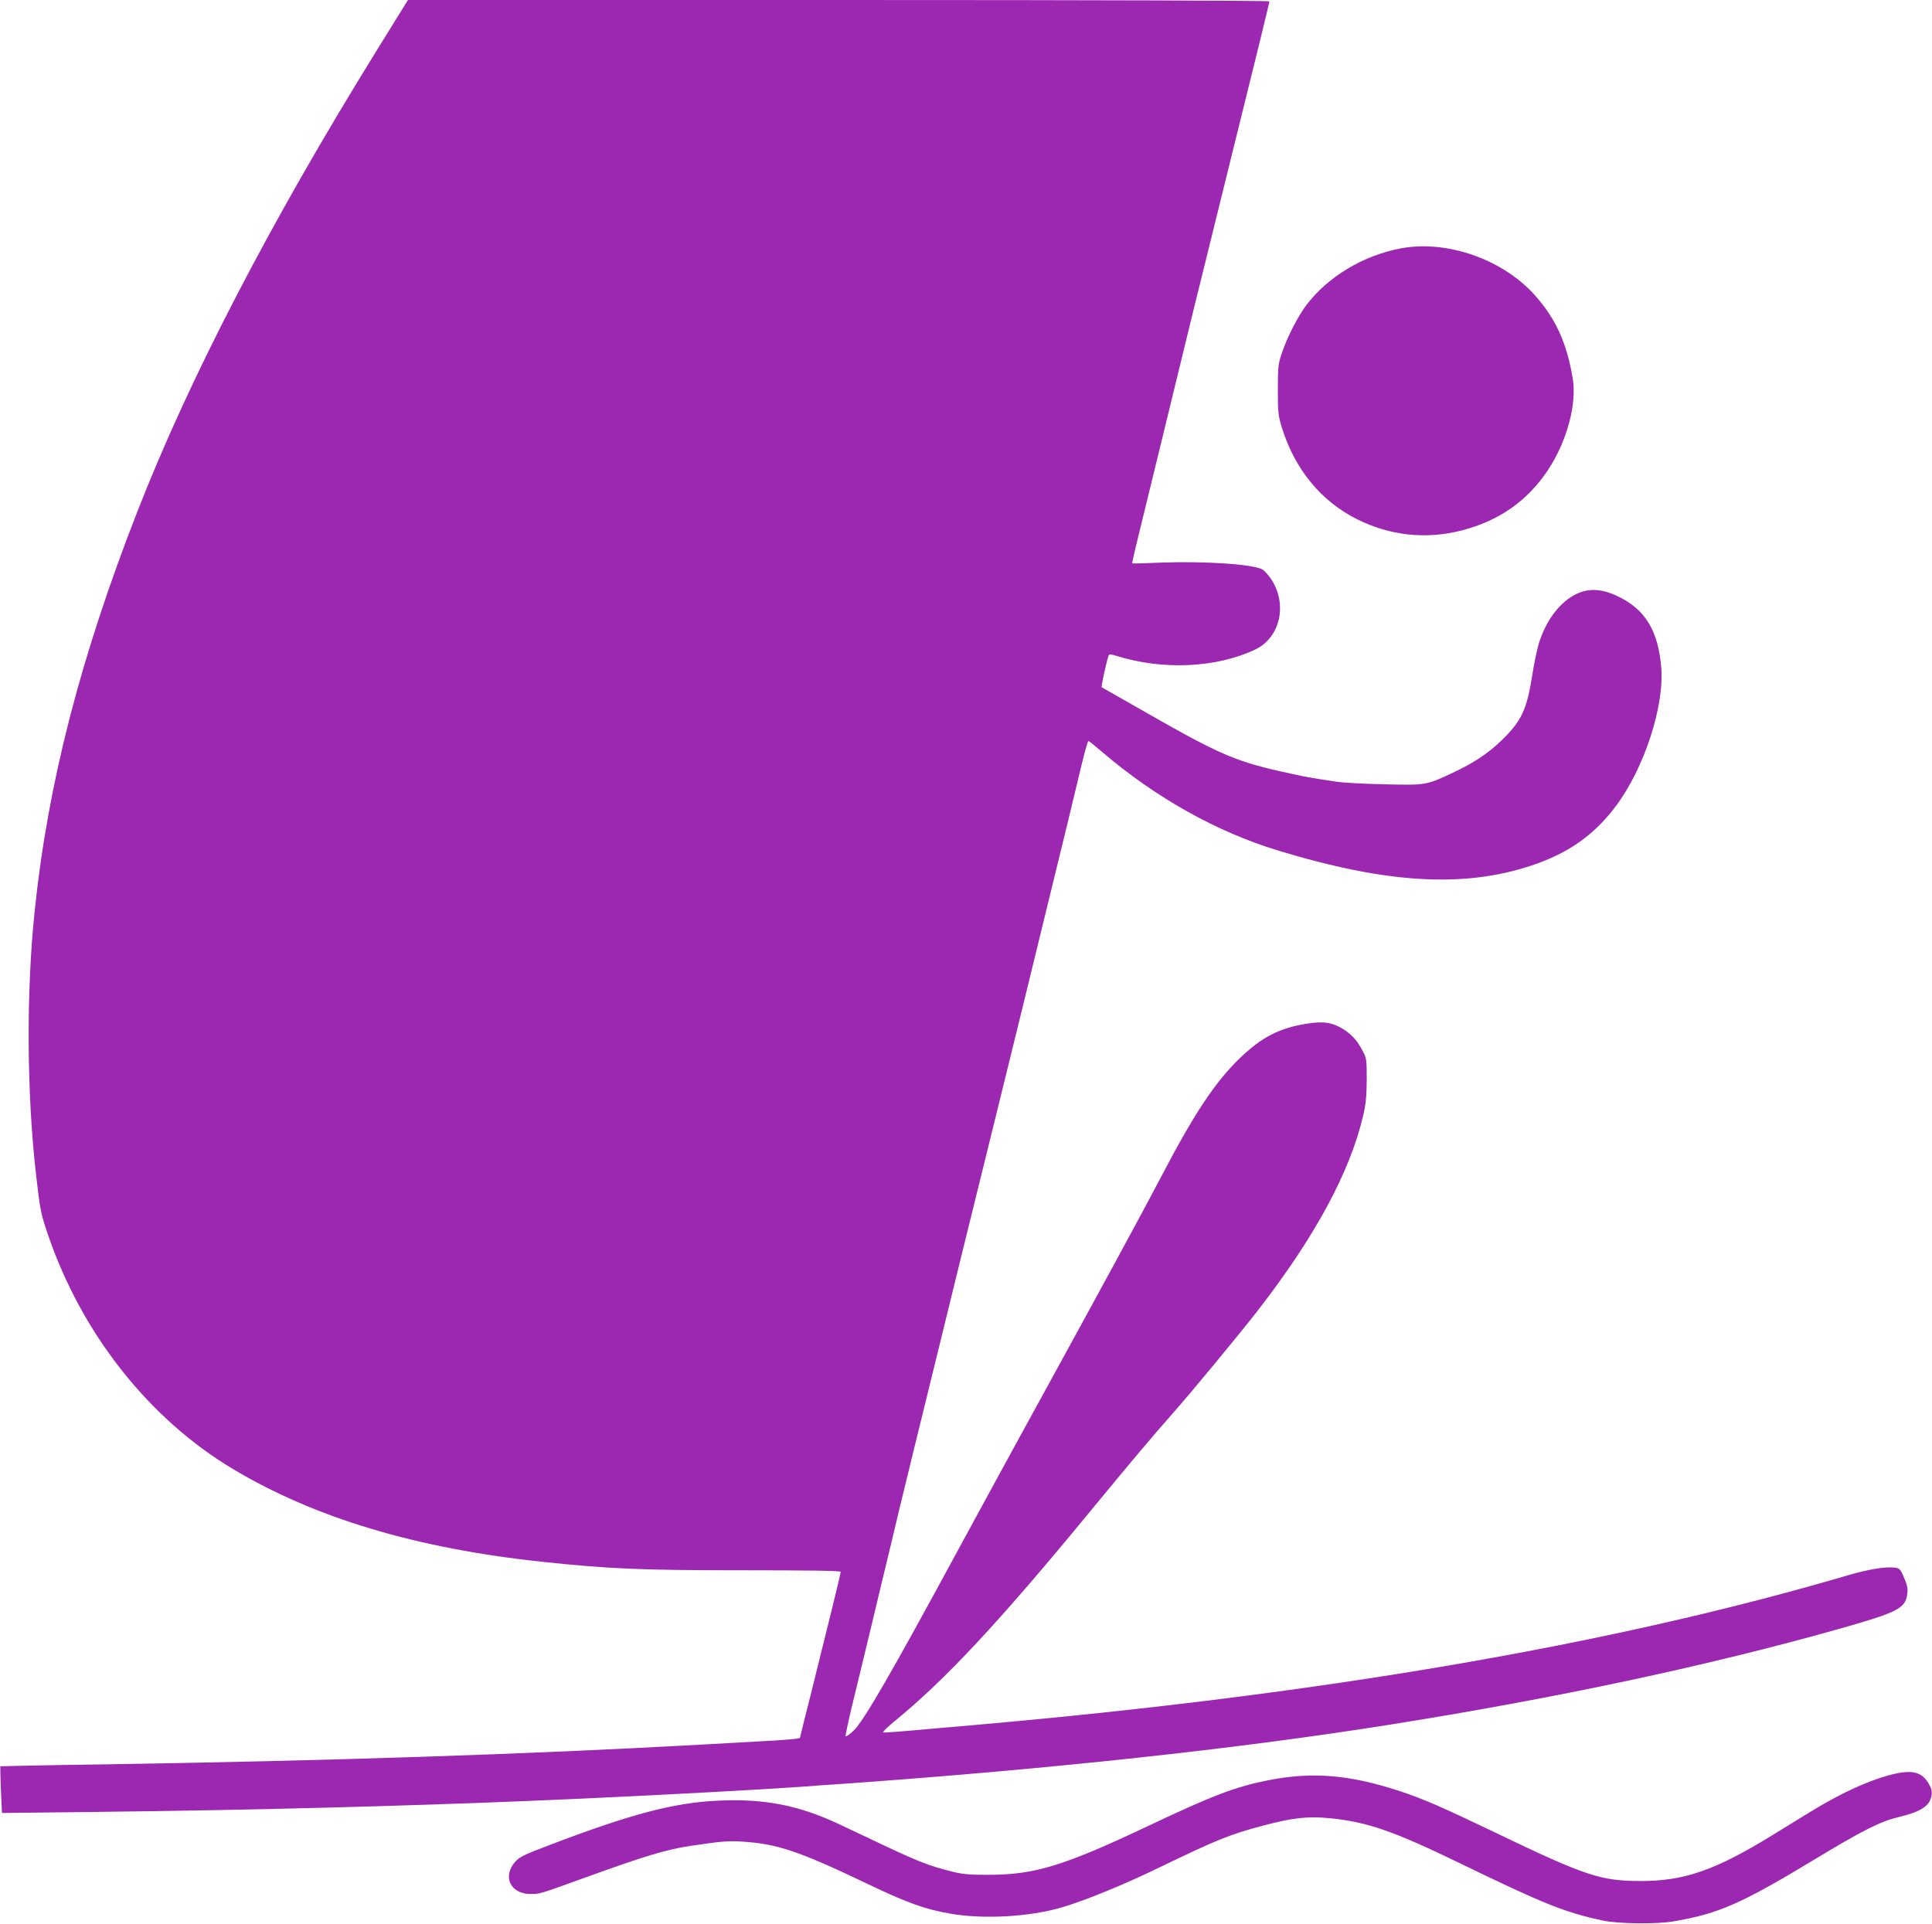
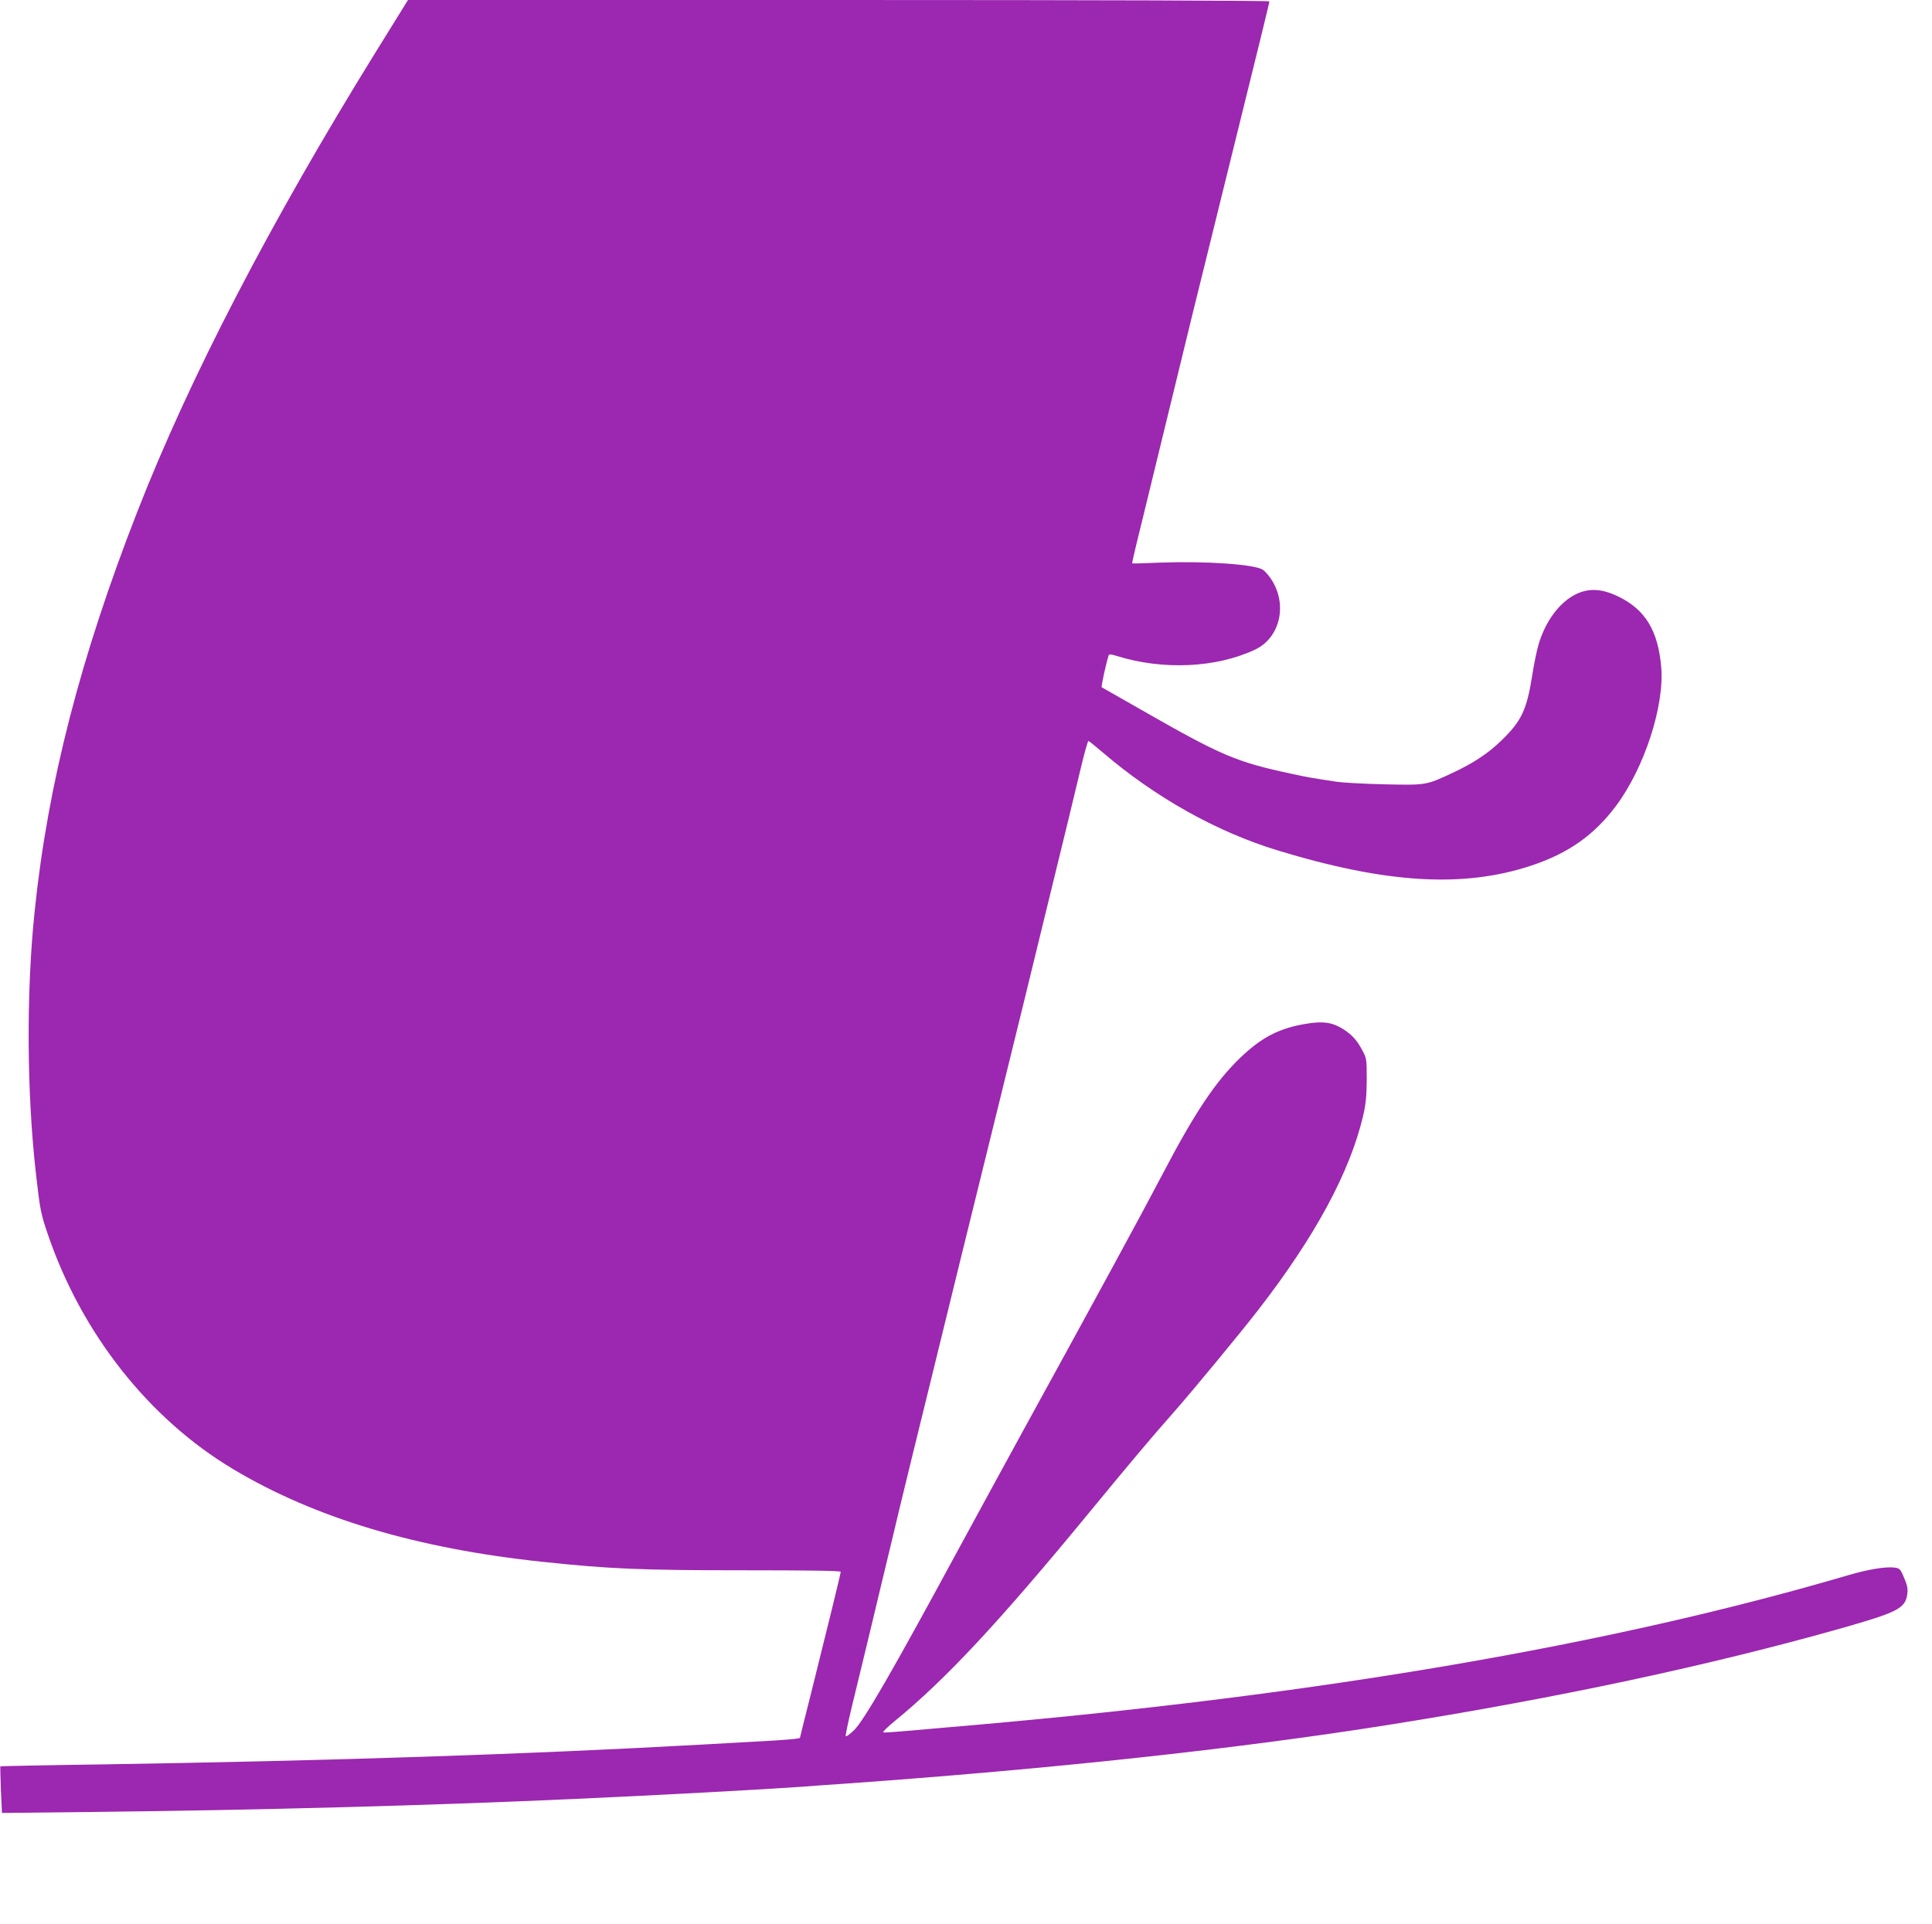
<svg xmlns="http://www.w3.org/2000/svg" version="1.0" width="1280pt" height="1275pt" viewBox="0 0 1280 1275" preserveAspectRatio="xMidYMid meet">
  <g transform="translate(0,1275) scale(0.1,-0.1)" fill="#9c27b0" stroke="none">
    <path d="M2488 12403 c-698 -1128 -1234 -2161 -1578 -3043 -377 -965 -593 -1803 -680 -2645 -57 -538 -53 -1219 10 -1758 25 -220 31 -252 76 -383 224 -660 670 -1225 1229 -1559 542 -324 1217 -526 2050 -614 443 -47 652 -56 1333 -56 421 0 642 -3 642 -10 0 -12 -94 -395 -196 -803 -41 -161 -74 -295 -74 -297 0 -6 -96 -15 -290 -25 -102 -6 -264 -14 -360 -20 -1169 -65 -2456 -107 -3955 -131 -379 -5 -691 -12 -693 -13 -1 -2 1 -72 4 -156 l7 -153 631 7 c1073 12 2198 42 3166 86 593 27 1218 61 1493 80 75 6 201 15 280 20 1381 98 2616 232 3612 390 1128 179 2131 394 3005 641 366 104 420 131 435 218 7 45 3 65 -27 133 -18 41 -25 47 -57 51 -60 7 -174 -12 -304 -50 -1570 -462 -3494 -792 -5787 -993 -69 -6 -172 -15 -230 -20 -290 -26 -369 -32 -378 -29 -6 2 28 36 76 75 336 275 688 652 1282 1374 288 350 422 509 560 665 122 138 447 531 566 685 378 488 607 913 695 1286 18 78 23 128 24 239 0 133 -1 143 -27 191 -36 69 -69 106 -126 143 -72 46 -133 56 -244 38 -182 -29 -299 -90 -441 -226 -165 -159 -302 -364 -520 -781 -137 -261 -415 -773 -930 -1711 -107 -196 -300 -549 -428 -785 -428 -791 -615 -1114 -681 -1179 -28 -27 -53 -45 -55 -39 -2 6 15 87 37 180 65 266 106 439 140 579 17 72 45 186 61 255 74 308 92 381 115 480 14 58 55 224 90 370 36 146 92 373 124 505 98 402 273 1113 445 1810 125 506 223 908 274 1118 82 334 121 497 180 737 32 135 76 316 97 403 21 86 41 157 45 157 4 0 46 -34 94 -75 349 -299 756 -527 1160 -650 722 -220 1231 -250 1682 -100 243 81 414 201 558 393 189 252 323 664 301 922 -21 242 -106 381 -284 467 -106 52 -193 57 -276 18 -113 -53 -208 -181 -254 -340 -11 -38 -30 -130 -41 -203 -36 -226 -71 -300 -203 -428 -87 -85 -185 -150 -322 -214 -179 -84 -176 -83 -455 -77 -135 3 -277 11 -316 17 -165 25 -205 32 -295 52 -373 80 -463 118 -1010 431 -135 77 -248 141 -251 143 -5 3 30 163 46 211 3 9 15 9 52 -3 307 -96 661 -80 919 42 168 80 217 305 102 472 -16 23 -39 49 -52 57 -55 36 -379 58 -676 47 -102 -4 -187 -7 -189 -5 -2 1 24 114 58 250 86 353 204 837 350 1436 28 111 102 414 166 672 272 1098 335 1357 335 1366 0 5 -1093 9 -2854 9 l-2853 0 -215 -347z" />
-     <path d="M9285 11105 c-251 -46 -488 -188 -631 -378 -56 -75 -125 -209 -161 -315 -24 -71 -27 -90 -27 -242 0 -152 2 -172 27 -254 85 -274 257 -485 495 -605 220 -111 461 -137 699 -75 246 64 433 195 569 400 124 187 192 436 164 605 -39 236 -114 401 -255 557 -213 235 -578 362 -880 307z" />
-     <path d="M12508 985 c-144 -40 -318 -121 -508 -237 -58 -36 -176 -108 -262 -161 -376 -231 -582 -302 -873 -301 -261 1 -360 33 -965 324 -341 164 -473 221 -621 270 -333 110 -584 132 -874 74 -220 -43 -369 -100 -804 -306 -556 -263 -748 -321 -1056 -321 -119 0 -168 4 -235 21 -160 39 -237 70 -565 227 -66 31 -154 73 -195 92 -265 123 -495 167 -801 151 -287 -14 -571 -89 -1104 -292 -171 -65 -205 -81 -232 -113 -86 -97 -31 -213 102 -213 61 0 53 -3 365 110 392 142 536 185 695 209 213 31 244 34 344 28 227 -14 375 -63 816 -274 271 -130 389 -173 554 -202 222 -40 531 -23 745 40 159 47 406 148 656 269 378 183 462 216 685 275 194 51 291 61 438 47 247 -25 417 -84 857 -297 560 -272 697 -327 950 -381 103 -22 357 -25 470 -5 297 51 449 118 930 409 323 195 438 253 560 282 149 36 205 73 217 143 4 28 0 46 -20 80 -48 81 -116 94 -269 52z" />
  </g>
</svg>